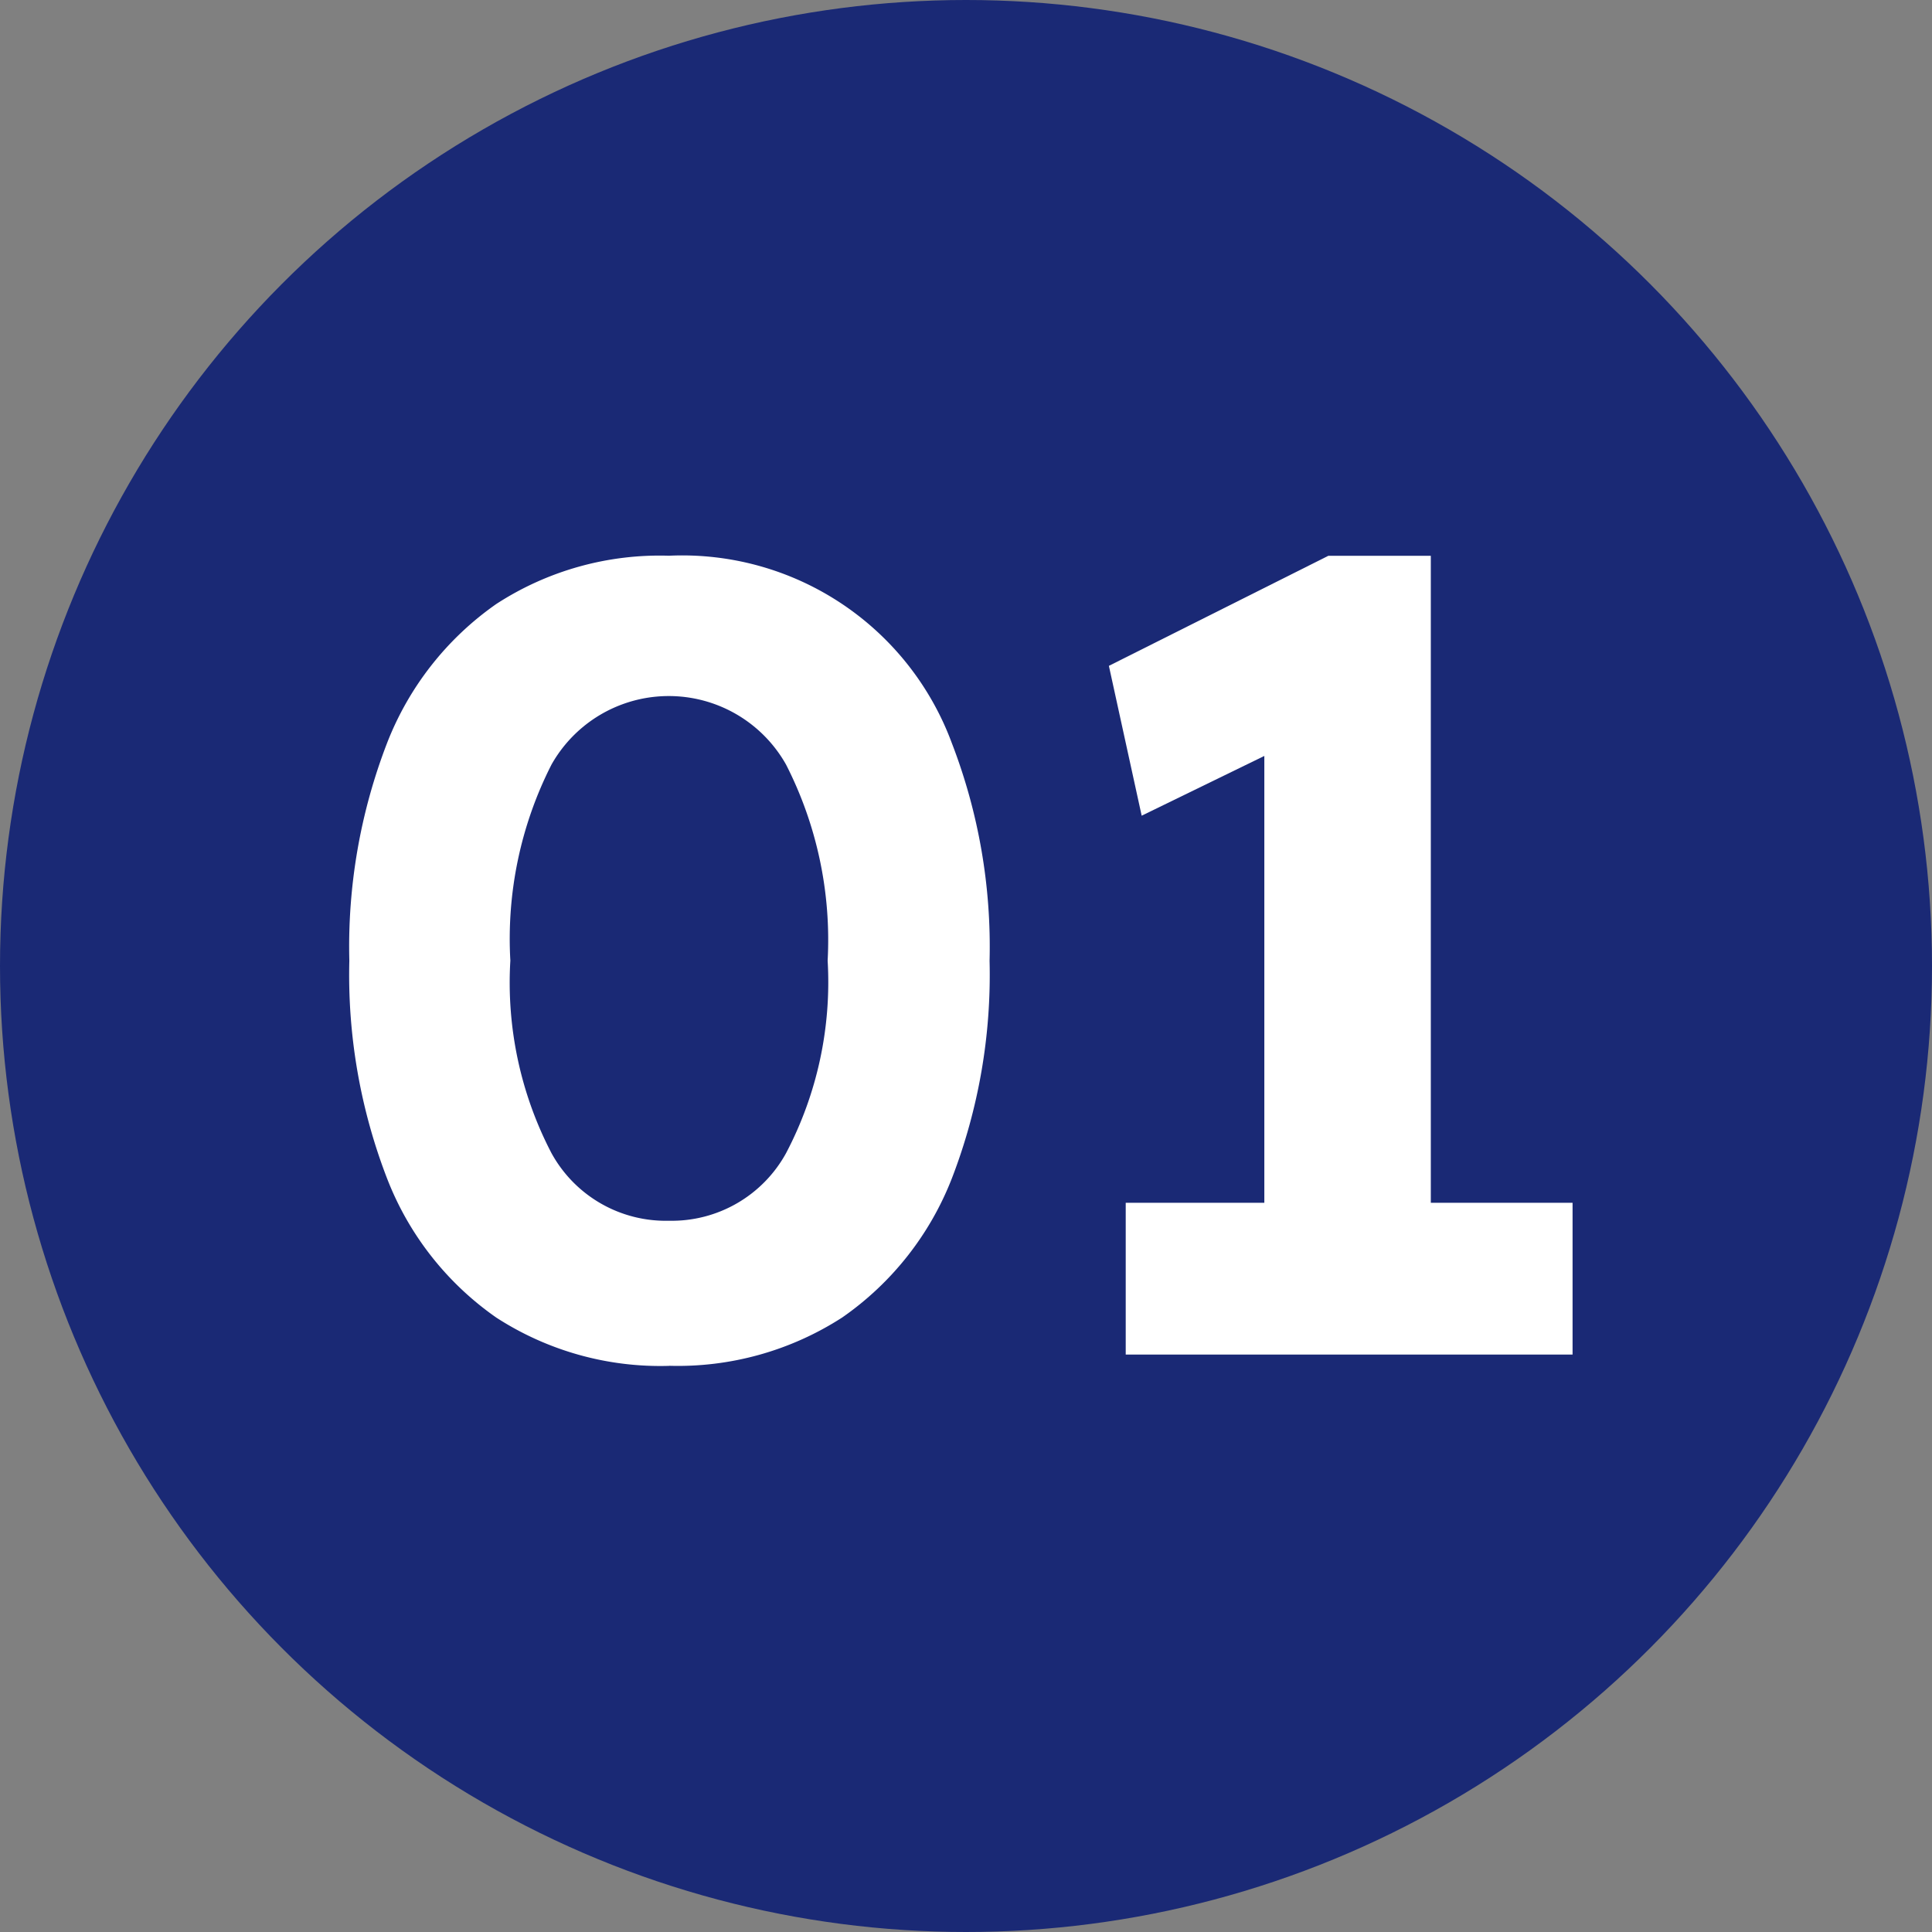
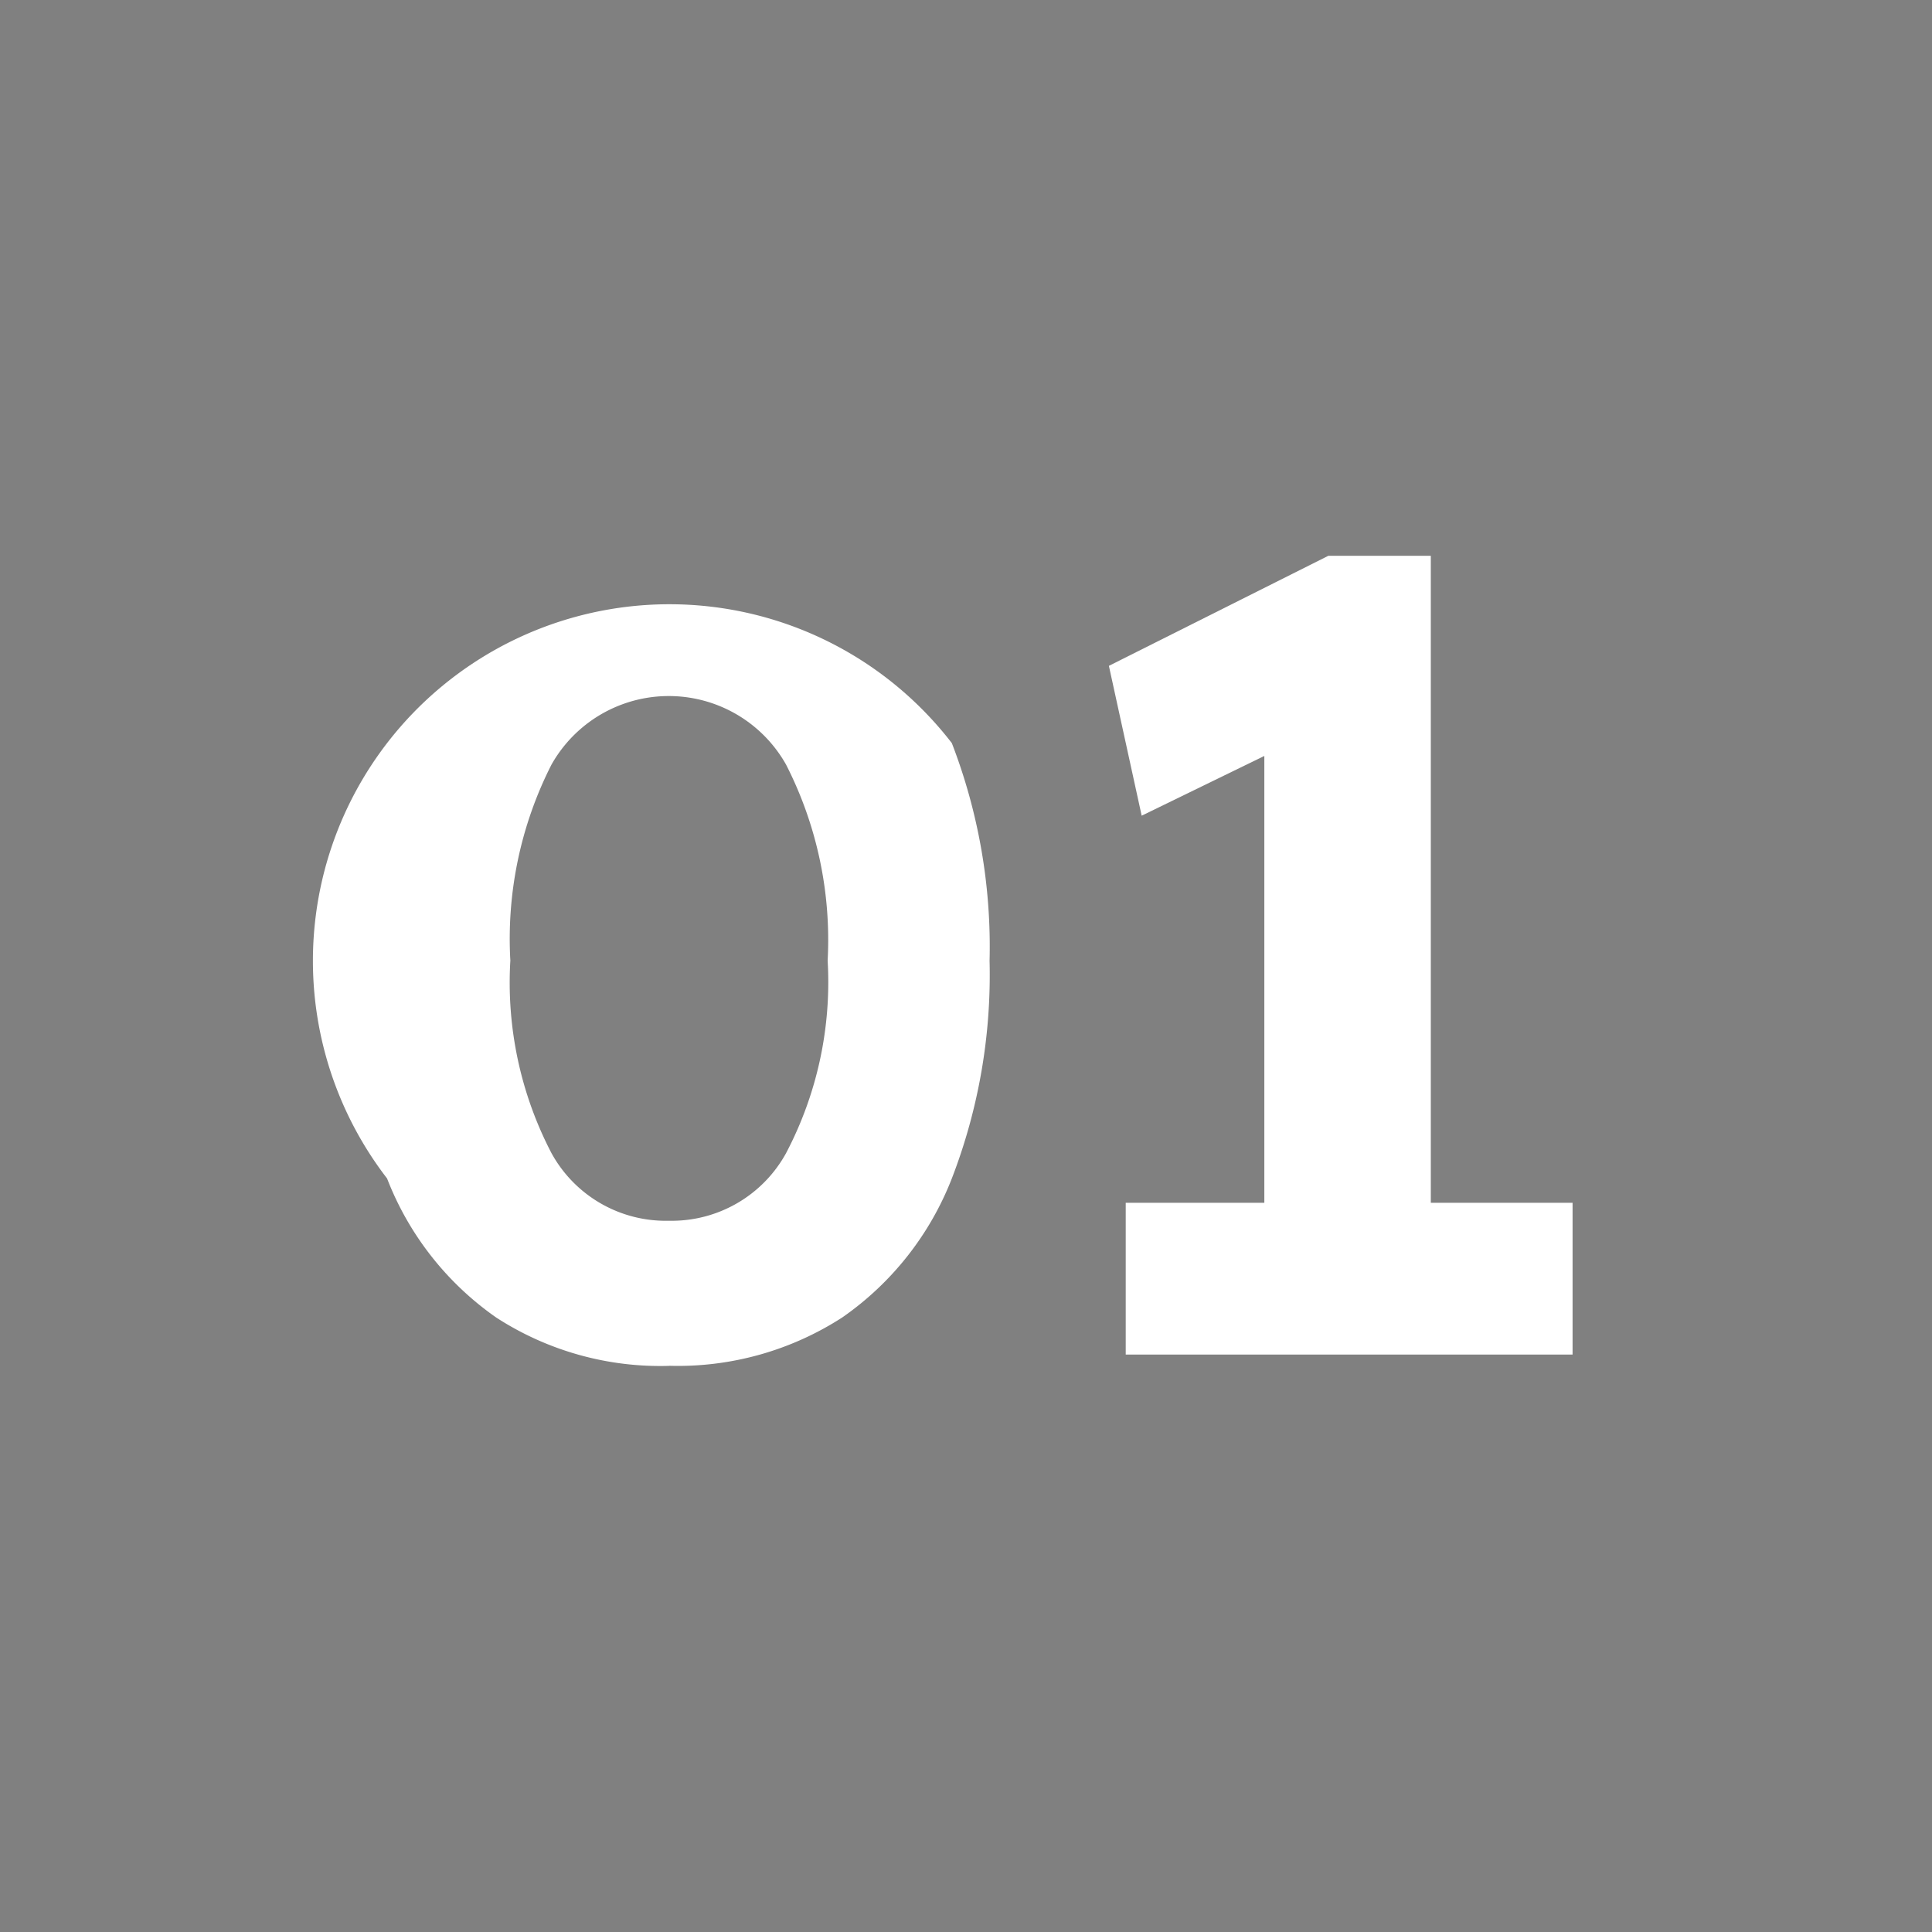
<svg xmlns="http://www.w3.org/2000/svg" width="70" height="70" viewBox="0 0 70 70">
  <rect x="0" y="0" width="70" height="70" fill="#808080" stroke="none" />
-   <circle cx="35" cy="35" r="35" fill="#1a2975" />
-   <path d="M27.133,54.091a10.926,10.926,0,0,1-6.259-1.75A10.966,10.966,0,0,1,16.917,47.3a20.481,20.481,0,0,1-1.367-7.887,20.481,20.481,0,0,1,1.367-7.887,11.008,11.008,0,0,1,3.956-5.038,10.864,10.864,0,0,1,6.259-1.75A10.415,10.415,0,0,1,37.38,31.528a20.481,20.481,0,0,1,1.367,7.887A20.481,20.481,0,0,1,37.38,47.3a10.985,10.985,0,0,1-3.972,5.038,10.972,10.972,0,0,1-6.276,1.75Zm0-5.258a4.725,4.725,0,0,0,4.241-2.45,13.313,13.313,0,0,0,1.506-6.976,13.967,13.967,0,0,0-1.506-7.1,4.877,4.877,0,0,0-8.5,0,13.92,13.92,0,0,0-1.49,7.1,13.366,13.366,0,0,0,1.49,6.976,4.721,4.721,0,0,0,4.257,2.45Z" transform="translate(-2.893 -4.603)" fill="#fff" />
+   <path d="M27.133,54.091a10.926,10.926,0,0,1-6.259-1.75A10.966,10.966,0,0,1,16.917,47.3A10.415,10.415,0,0,1,37.38,31.528a20.481,20.481,0,0,1,1.367,7.887A20.481,20.481,0,0,1,37.38,47.3a10.985,10.985,0,0,1-3.972,5.038,10.972,10.972,0,0,1-6.276,1.75Zm0-5.258a4.725,4.725,0,0,0,4.241-2.45,13.313,13.313,0,0,0,1.506-6.976,13.967,13.967,0,0,0-1.506-7.1,4.877,4.877,0,0,0-8.5,0,13.92,13.92,0,0,0-1.49,7.1,13.366,13.366,0,0,0,1.49,6.976,4.721,4.721,0,0,0,4.257,2.45Z" transform="translate(-2.893 -4.603)" fill="#fff" />
  <path d="M61.024,48.182V24.74H57.312L49.36,28.728l1.188,5.429,4.444-2.165v16.19H49.97v5.5H66.16v-5.5Z" transform="translate(-9.183 -4.603)" fill="#fff" />
</svg>